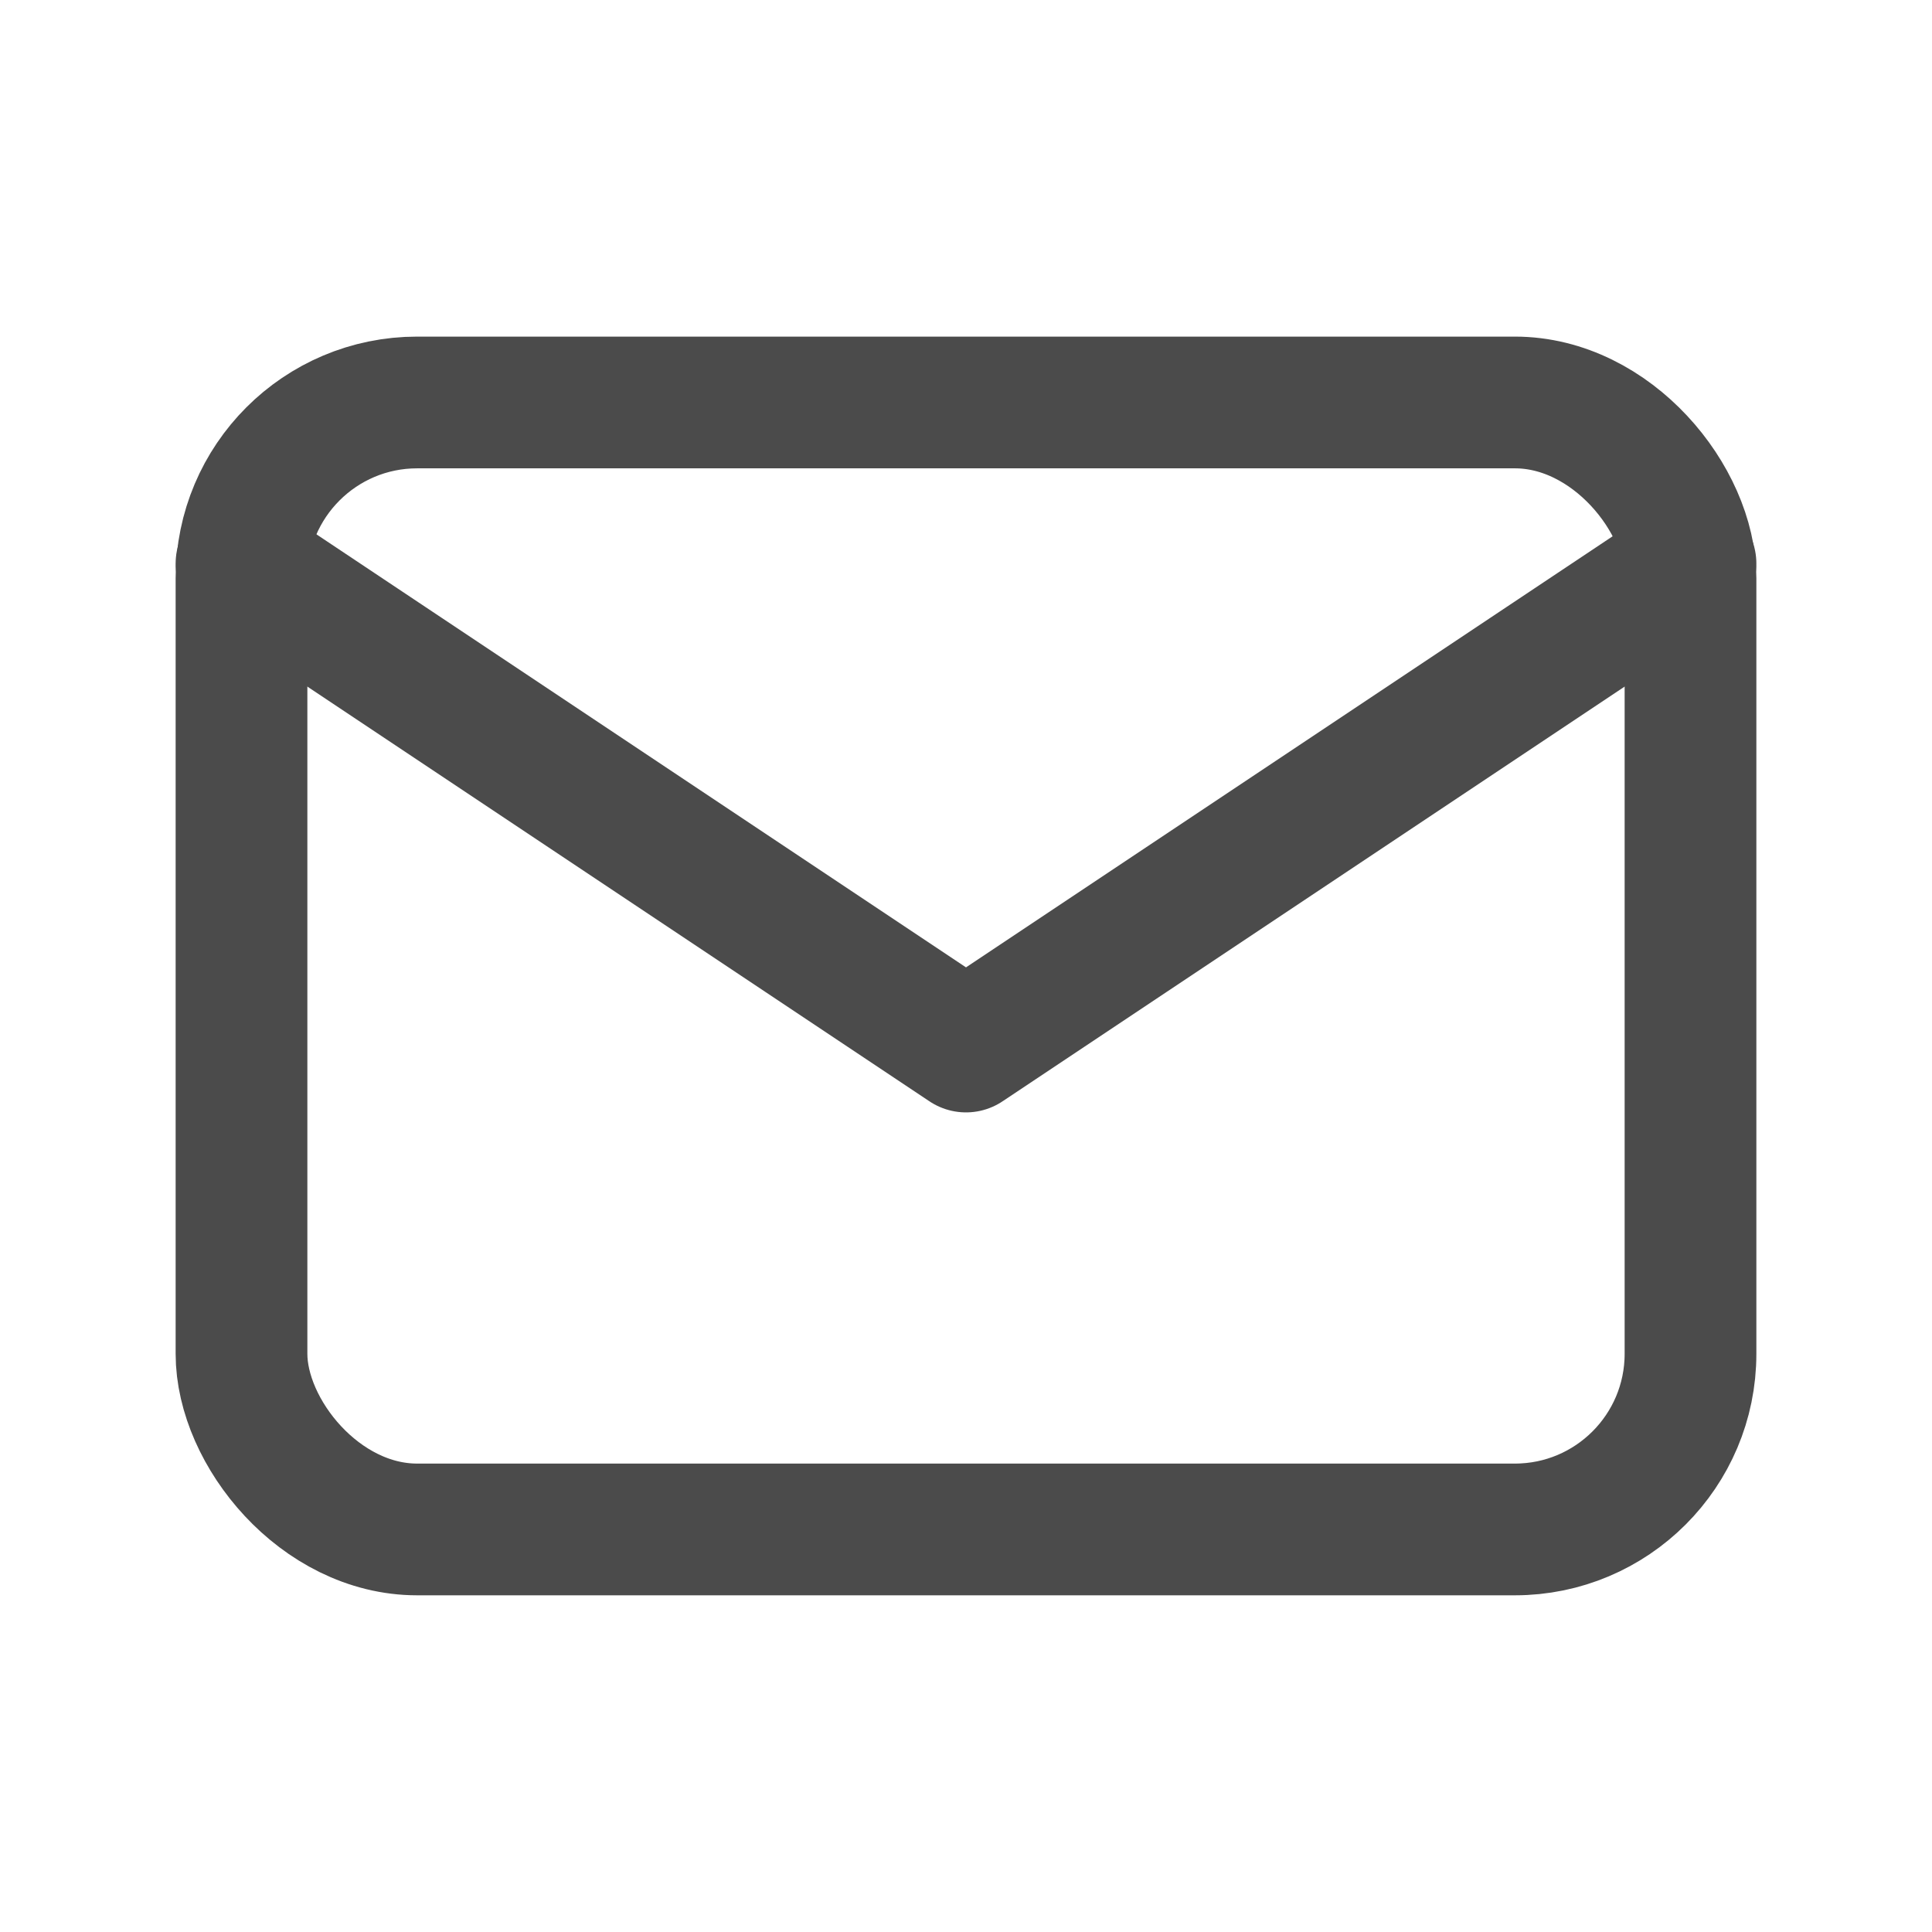
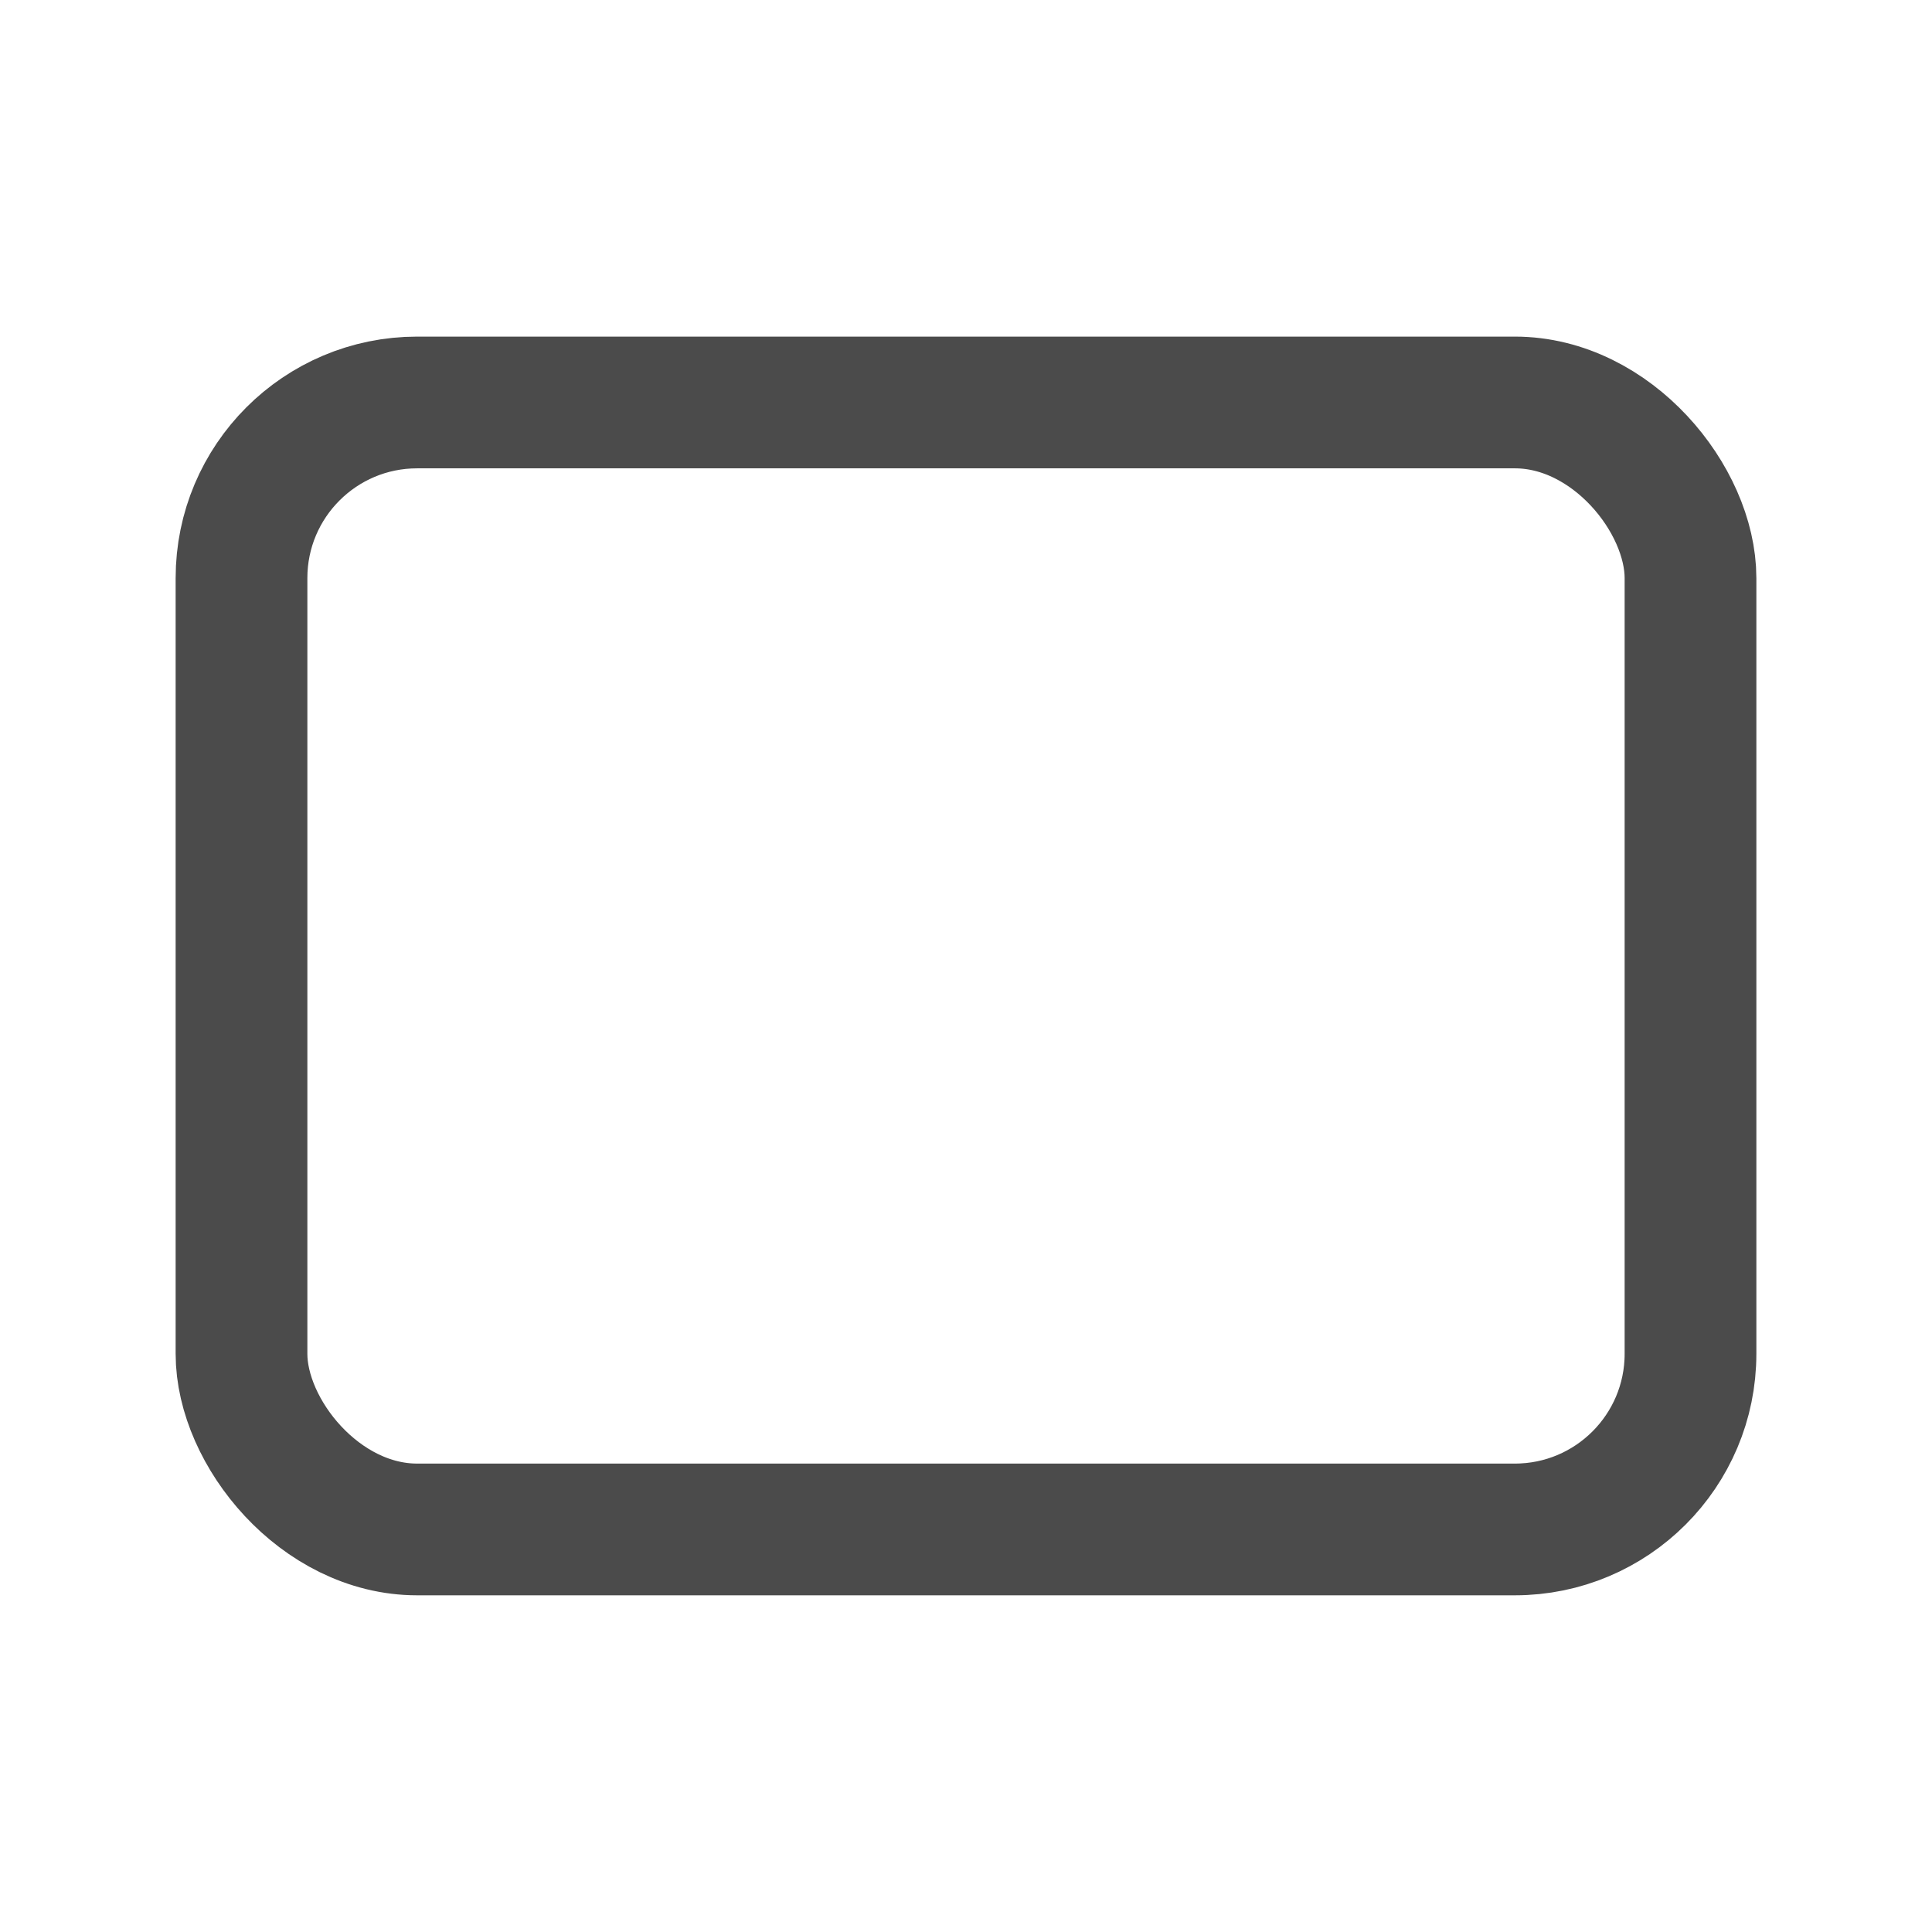
<svg xmlns="http://www.w3.org/2000/svg" width="22" height="22" viewBox="0 0 22 22" fill="none">
  <rect x="2.75" y="4.583" width="16.5" height="12.833" rx="2" stroke="#4B4B4B" stroke-width="1.5" stroke-linecap="round" stroke-linejoin="round" />
-   <path d="M2.75 6.417L11 11.917L19.25 6.417" stroke="#4B4B4B" stroke-width="1.5" stroke-linecap="round" stroke-linejoin="round" />
</svg>